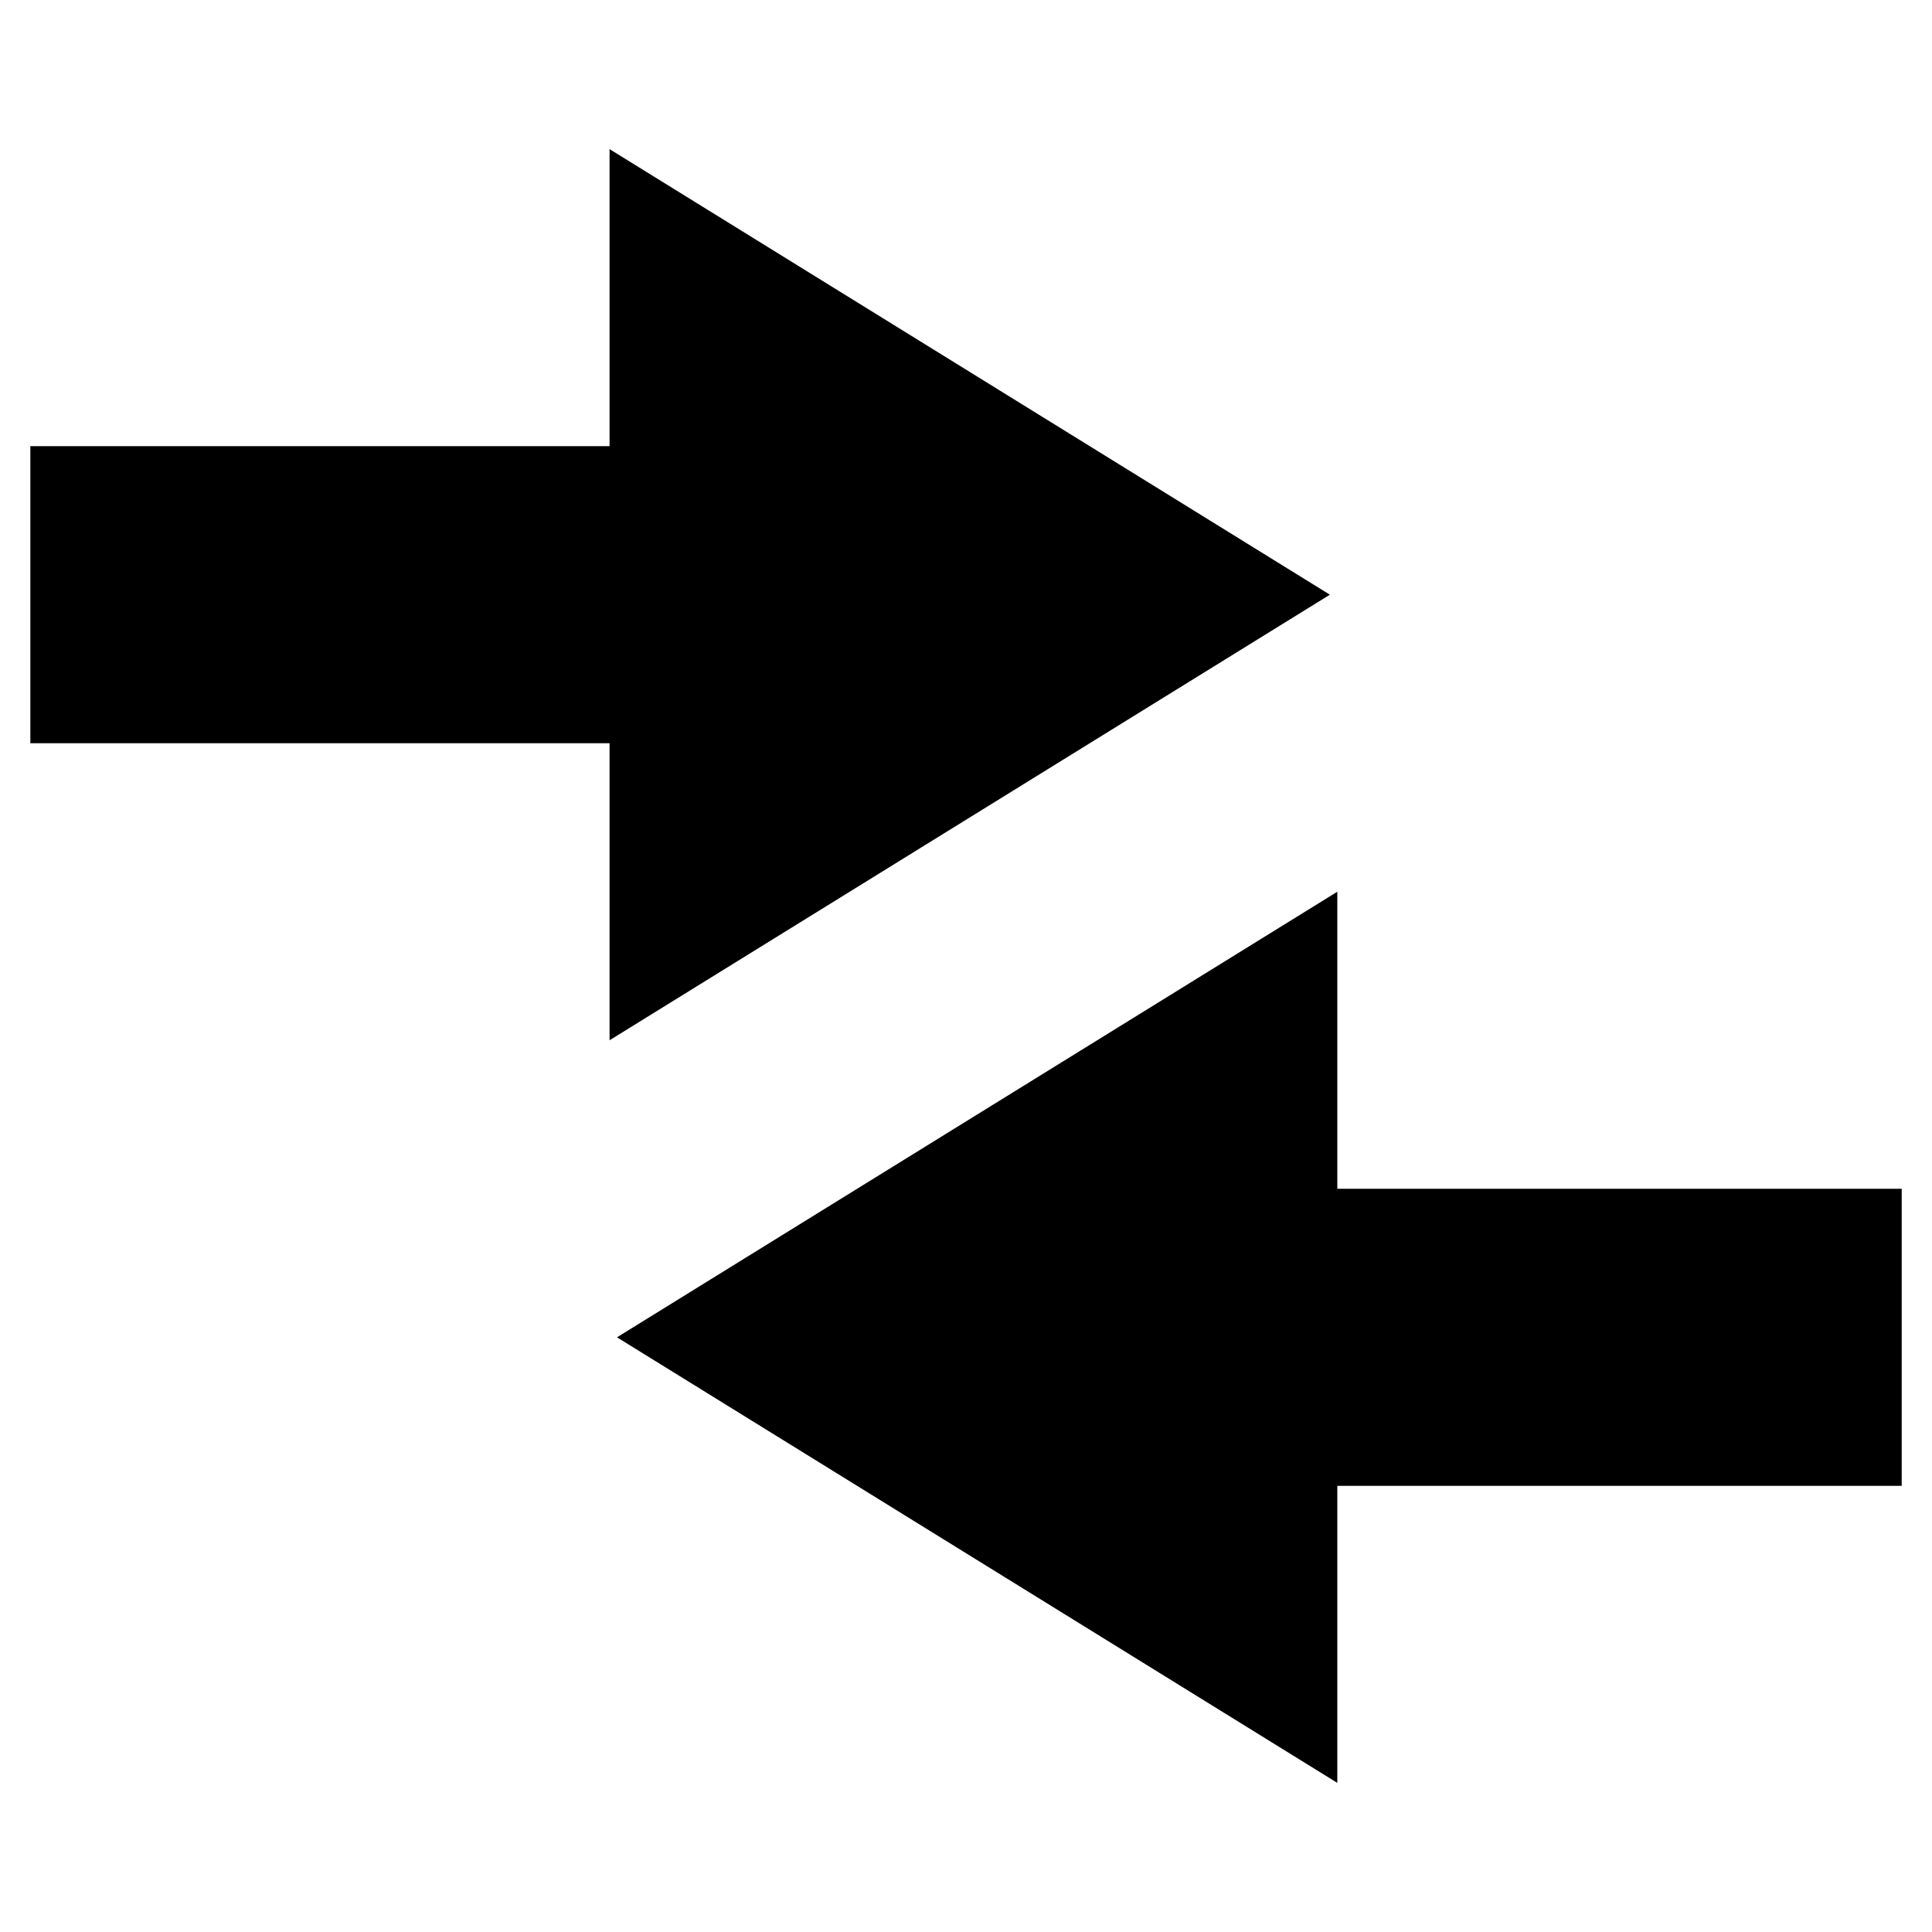
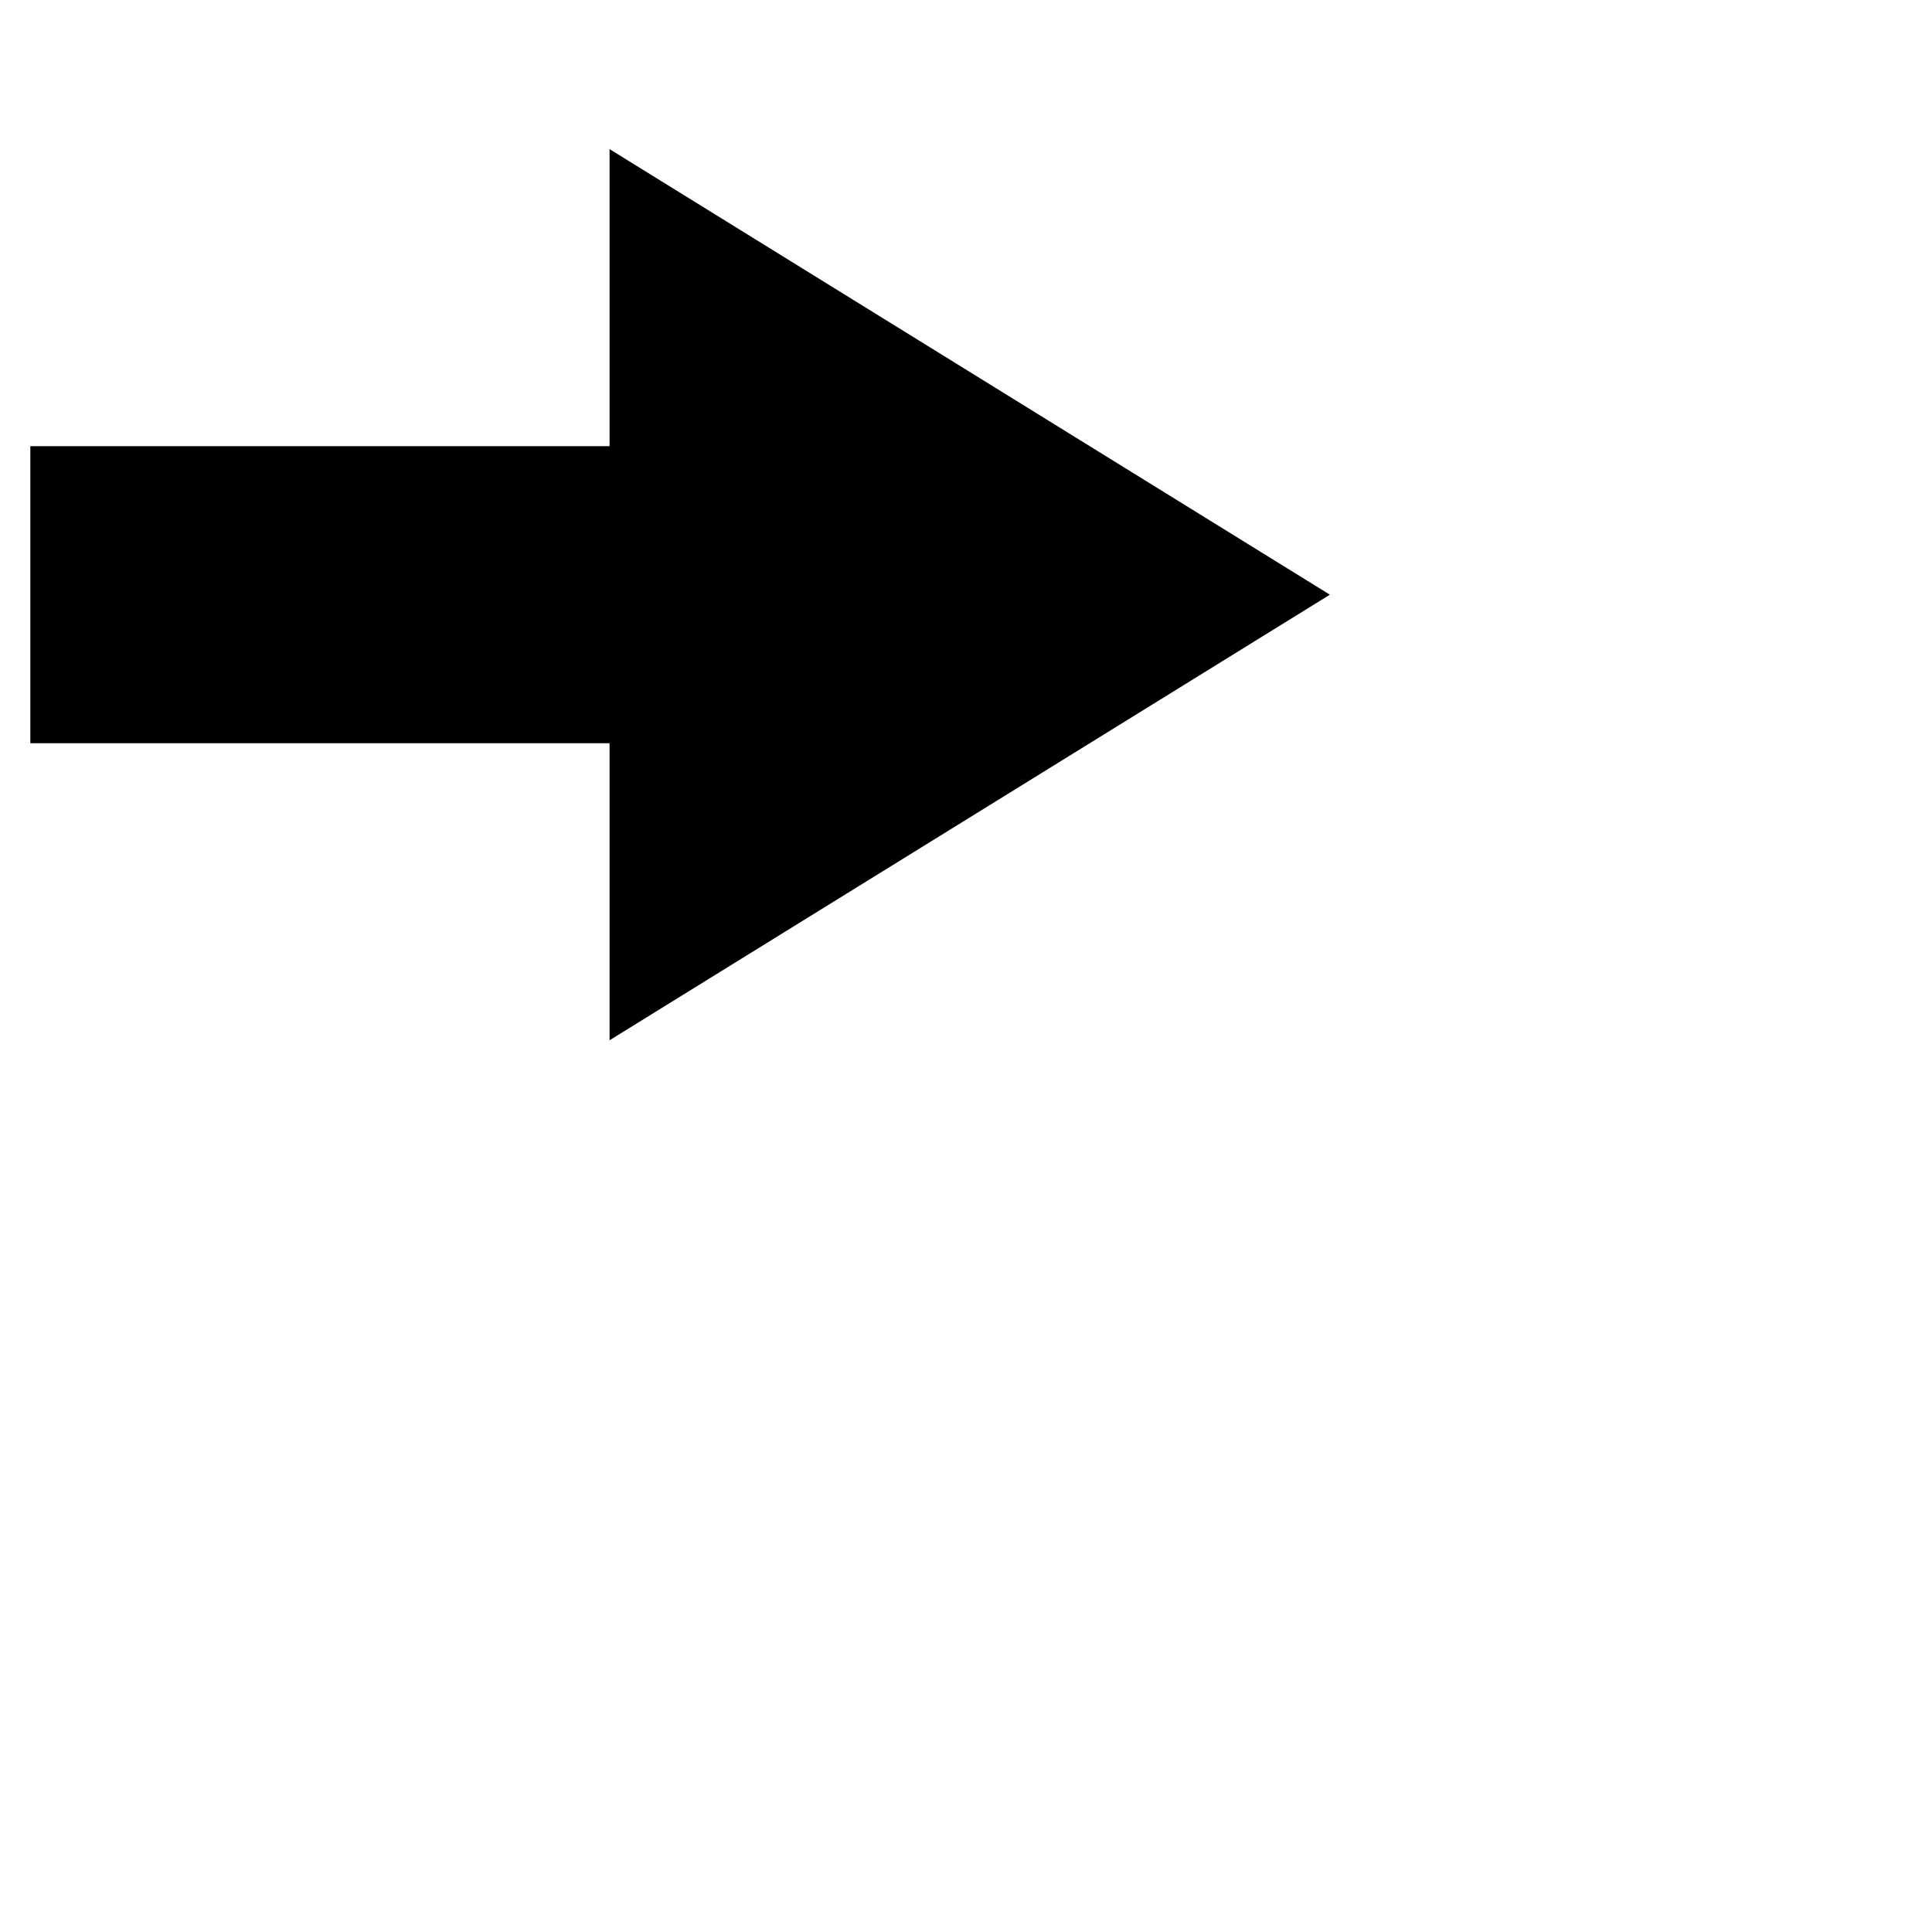
<svg xmlns="http://www.w3.org/2000/svg" fill="#000000" width="800px" height="800px" version="1.1" viewBox="144 144 512 512">
  <g>
-     <path d="m647.97 459.04h-149.57v-78.719l-190.89 118.08 190.89 118.08v-78.723h149.57z" />
    <path d="m305.54 419.68 190.89-118.08-190.89-118.08v78.719h-153.5v78.719h153.5z" />
  </g>
</svg>